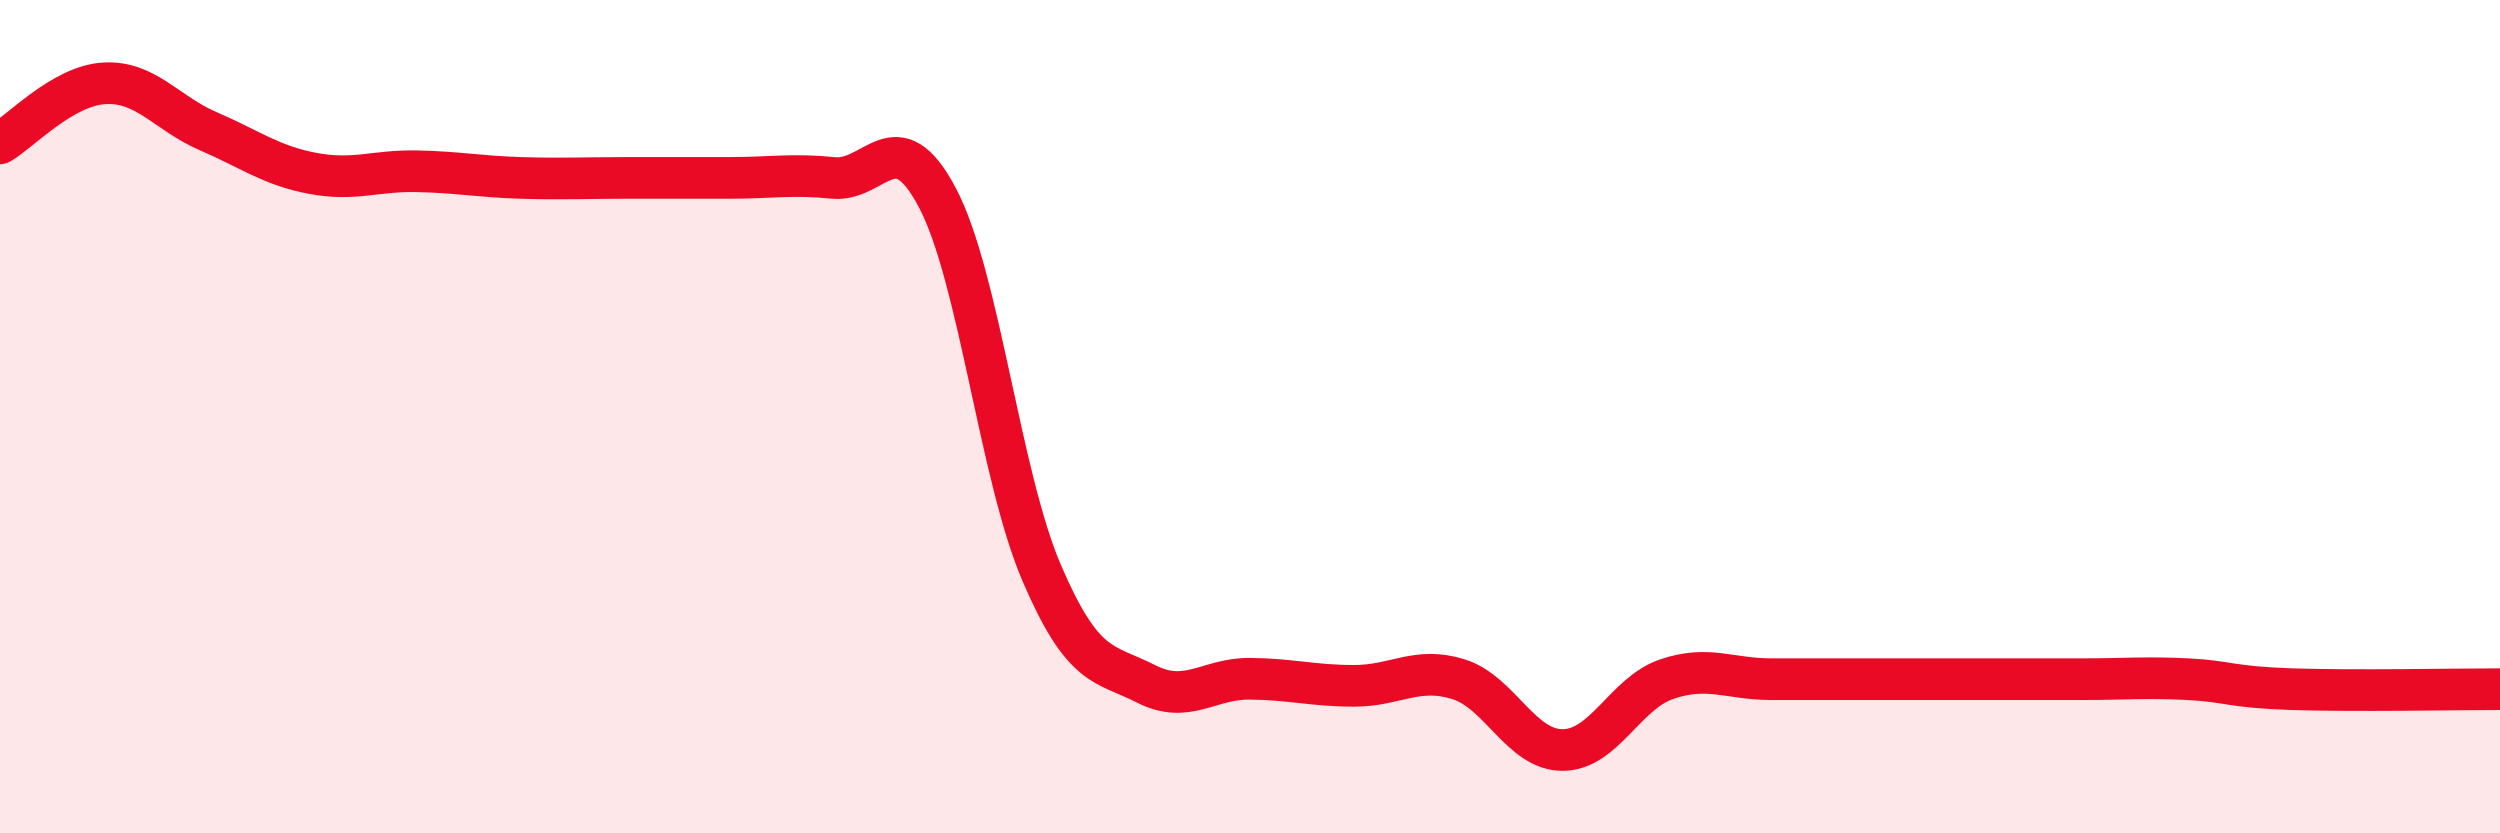
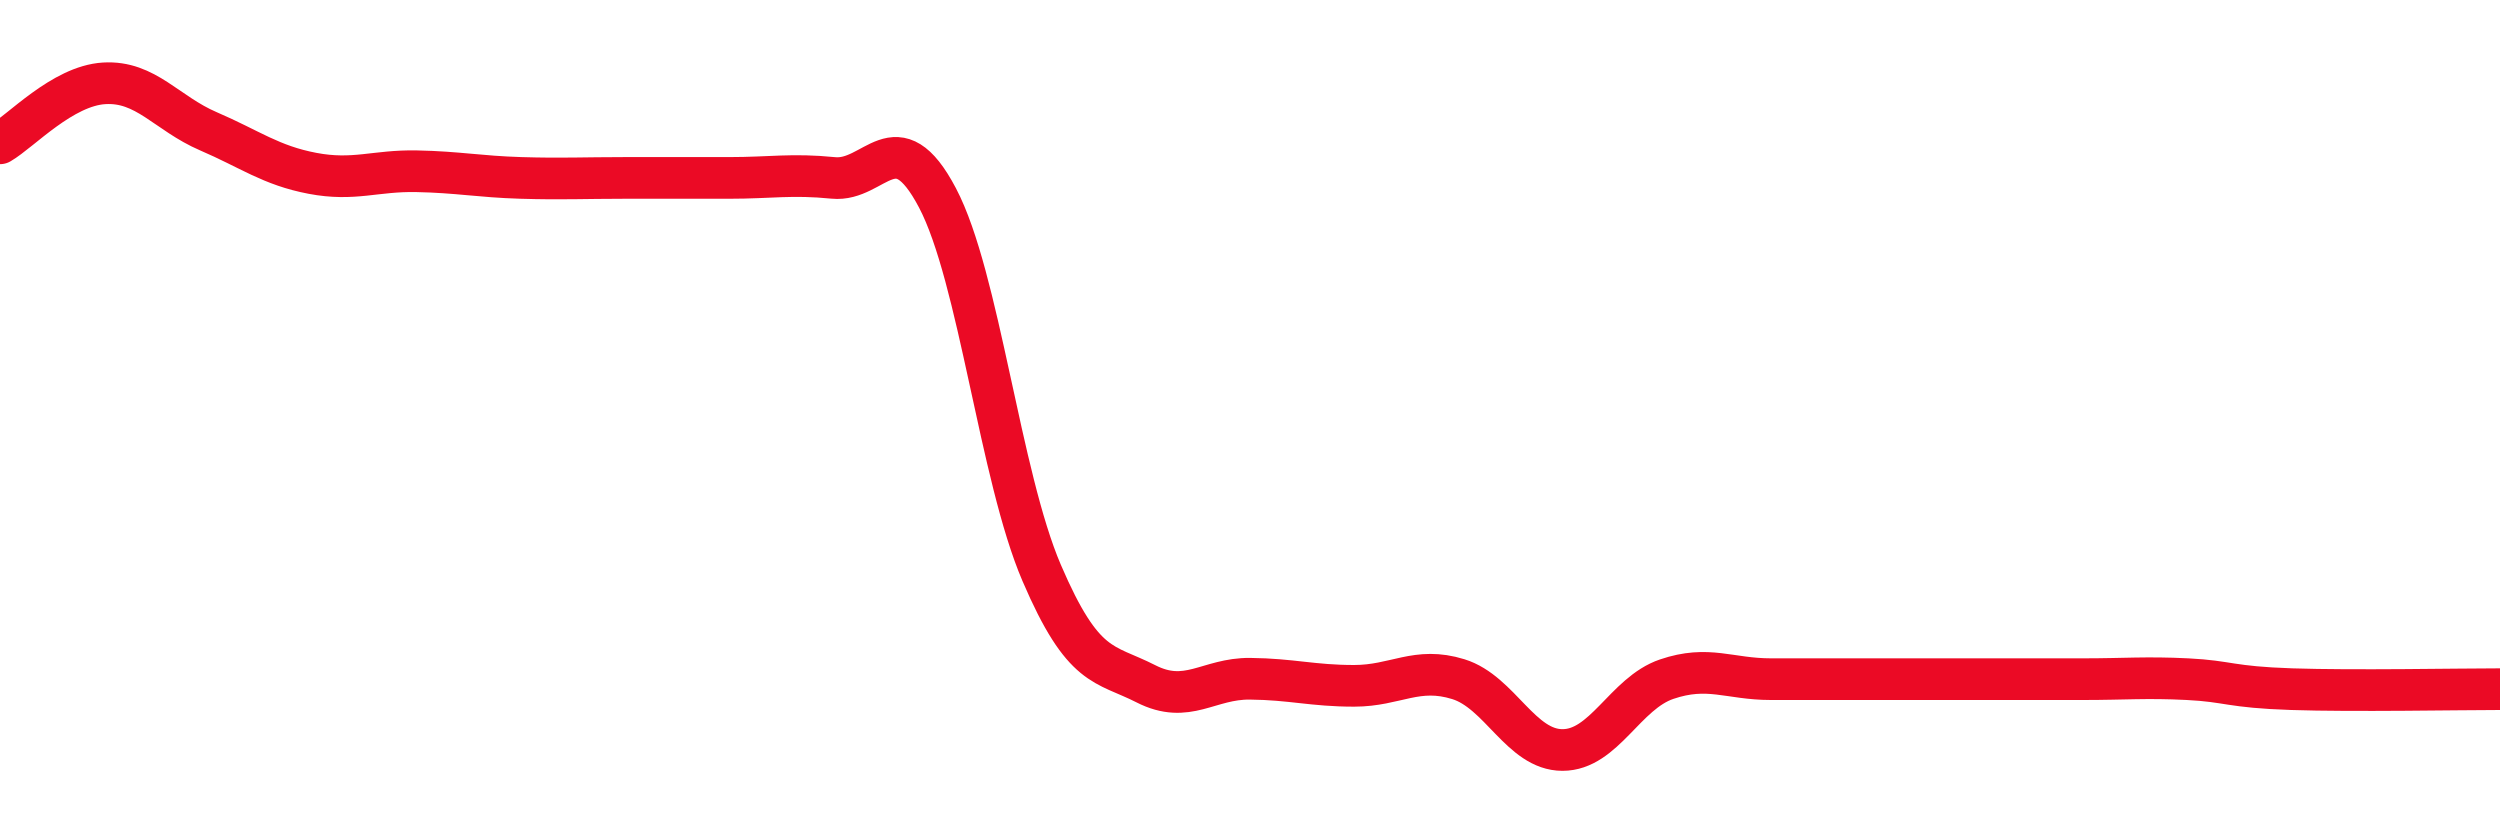
<svg xmlns="http://www.w3.org/2000/svg" width="60" height="20" viewBox="0 0 60 20">
-   <path d="M 0,3.44 C 0.5,3.15 1.5,2.06 2.5,2 C 3.5,1.94 4,2.72 5,3.15 C 6,3.58 6.5,3.97 7.5,4.16 C 8.5,4.35 9,4.09 10,4.11 C 11,4.13 11.5,4.24 12.5,4.27 C 13.5,4.3 14,4.27 15,4.27 C 16,4.27 16.5,4.27 17.5,4.27 C 18.5,4.27 19,4.17 20,4.27 C 21,4.37 21.5,2.85 22.5,4.75 C 23.5,6.65 24,11.42 25,13.75 C 26,16.08 26.5,15.9 27.5,16.41 C 28.5,16.92 29,16.28 30,16.29 C 31,16.3 31.5,16.46 32.5,16.46 C 33.5,16.46 34,15.99 35,16.3 C 36,16.61 36.5,18 37.5,18 C 38.5,18 39,16.64 40,16.3 C 41,15.96 41.5,16.3 42.5,16.3 C 43.5,16.3 44,16.3 45,16.3 C 46,16.3 46.5,16.3 47.5,16.3 C 48.5,16.3 49,16.3 50,16.3 C 51,16.3 51.5,16.25 52.5,16.3 C 53.5,16.35 53.5,16.49 55,16.54 C 56.5,16.59 59,16.54 60,16.54L60 20L0 20Z" fill="#EB0A25" opacity="0.1" stroke-linecap="round" stroke-linejoin="round" />
  <path d="M 0,3.44 C 0.5,3.15 1.5,2.06 2.5,2 C 3.5,1.94 4,2.72 5,3.15 C 6,3.58 6.5,3.97 7.5,4.16 C 8.5,4.35 9,4.09 10,4.11 C 11,4.13 11.5,4.24 12.5,4.27 C 13.5,4.3 14,4.27 15,4.27 C 16,4.27 16.5,4.27 17.5,4.27 C 18.5,4.27 19,4.17 20,4.27 C 21,4.37 21.5,2.85 22.5,4.75 C 23.5,6.65 24,11.42 25,13.75 C 26,16.08 26.5,15.9 27.5,16.41 C 28.5,16.92 29,16.28 30,16.29 C 31,16.3 31.5,16.46 32.5,16.46 C 33.5,16.46 34,15.99 35,16.3 C 36,16.61 36.5,18 37.5,18 C 38.5,18 39,16.64 40,16.3 C 41,15.96 41.5,16.3 42.5,16.3 C 43.5,16.3 44,16.3 45,16.3 C 46,16.3 46.5,16.3 47.5,16.3 C 48.5,16.3 49,16.3 50,16.3 C 51,16.3 51.5,16.25 52.5,16.3 C 53.5,16.35 53.5,16.49 55,16.54 C 56.5,16.59 59,16.54 60,16.54" stroke="#EB0A25" stroke-width="1" fill="none" stroke-linecap="round" stroke-linejoin="round" />
</svg>